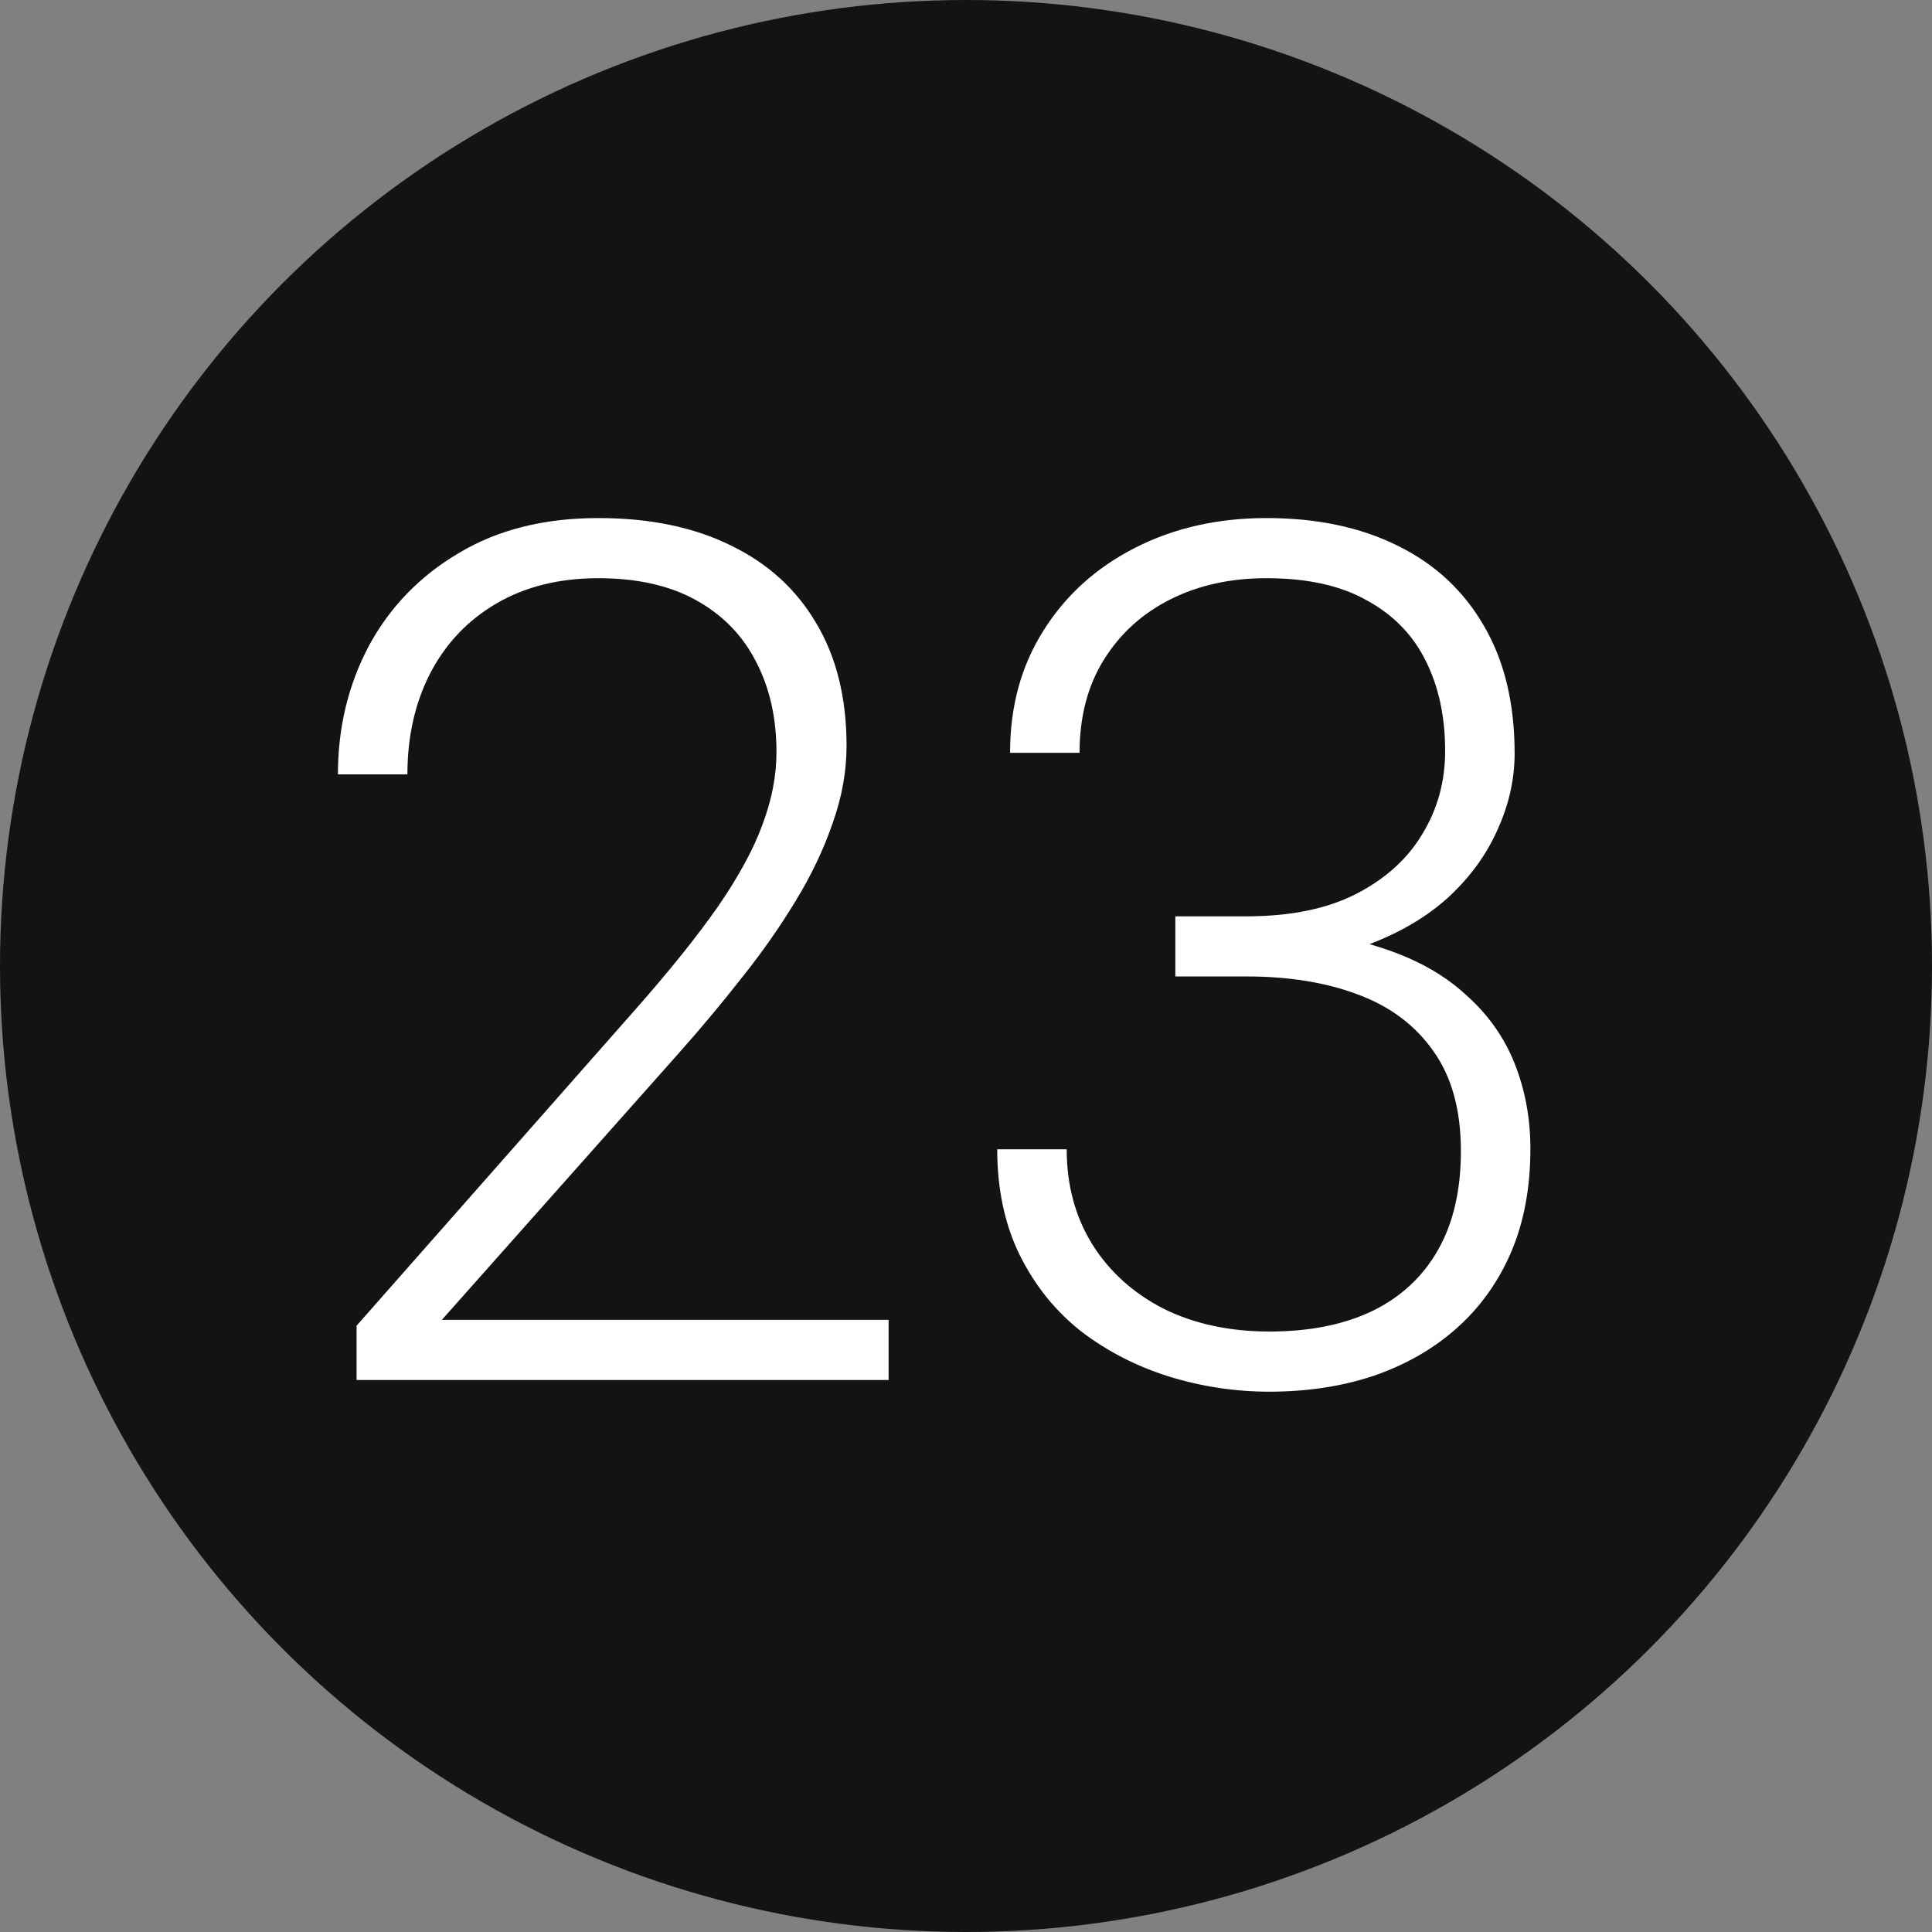
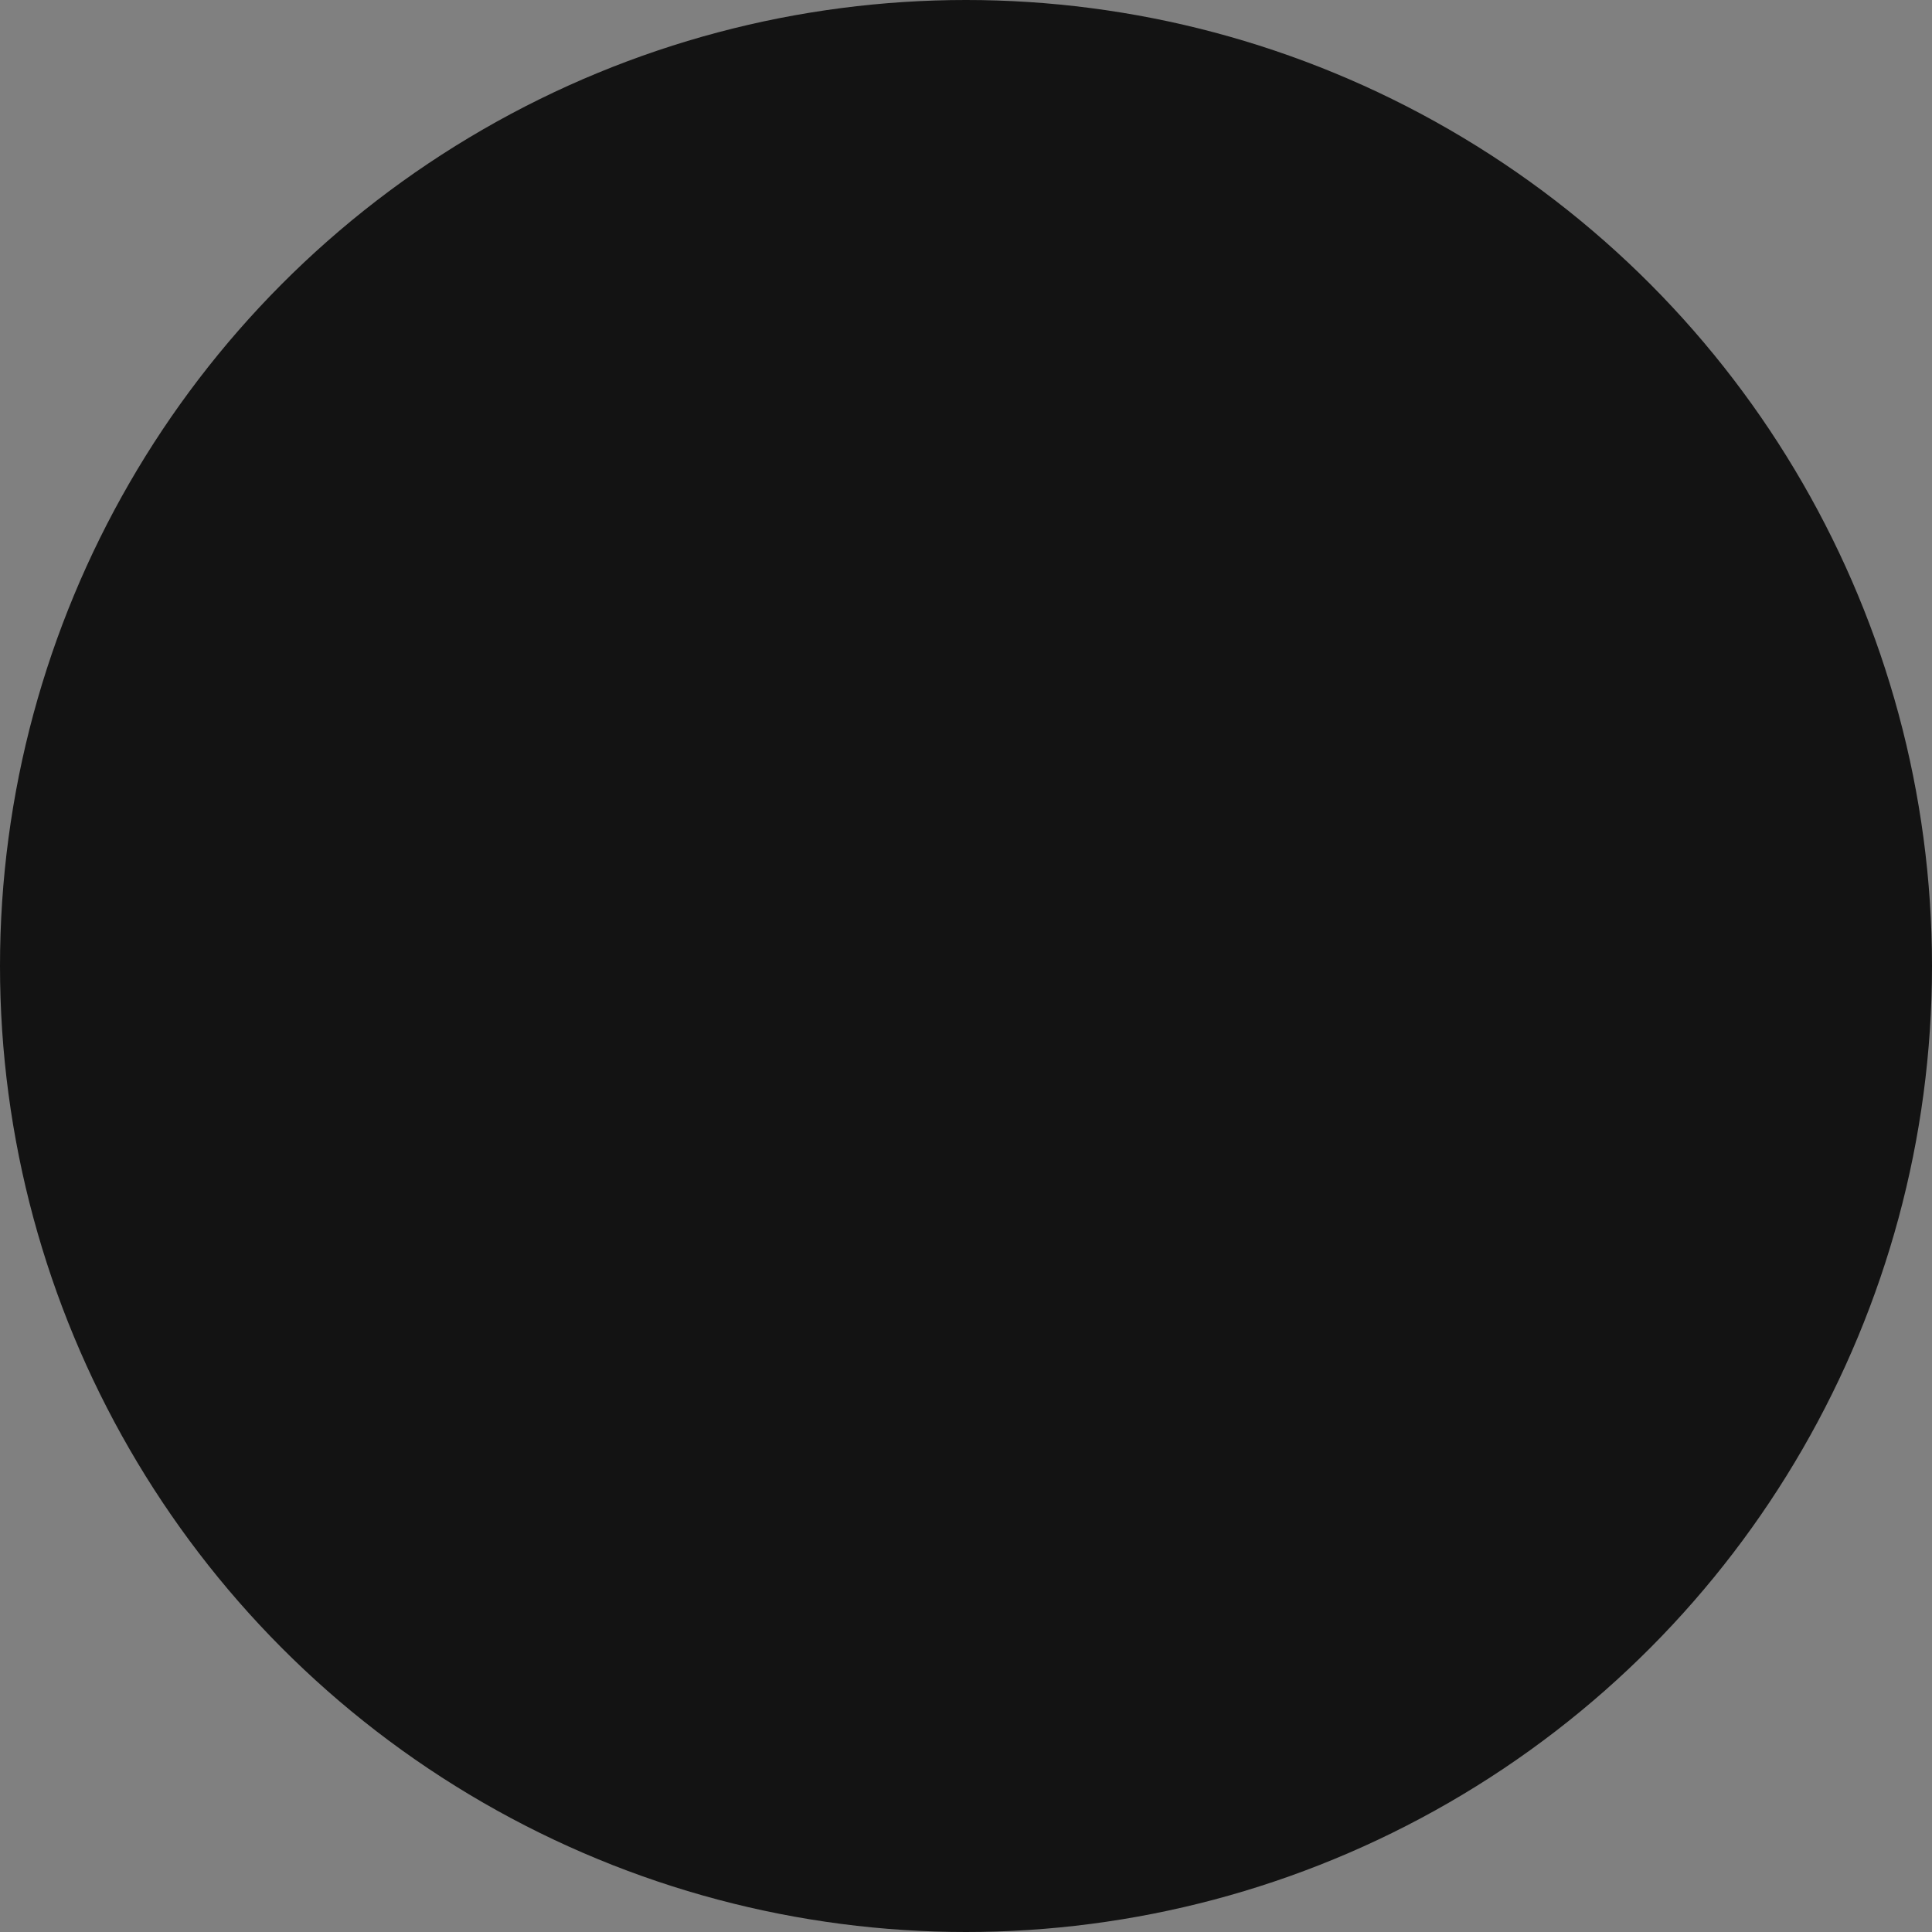
<svg xmlns="http://www.w3.org/2000/svg" width="63" height="63" viewBox="0 0 63 63" fill="none">
  <rect x="0" y="0" width="63" height="63" fill="#808080" stroke="none" />
  <circle cx="31.5" cy="31.5" r="31.5" fill="#131313" />
-   <path d="M28.976 43.039V45H11.628V43.229L20.711 32.927C21.841 31.645 22.743 30.521 23.416 29.556C24.088 28.579 24.571 27.69 24.863 26.89C25.168 26.078 25.32 25.291 25.32 24.529C25.32 23.412 25.098 22.428 24.653 21.577C24.222 20.727 23.574 20.06 22.711 19.578C21.848 19.095 20.781 18.854 19.512 18.854C18.242 18.854 17.138 19.127 16.198 19.673C15.259 20.219 14.535 20.98 14.027 21.958C13.532 22.923 13.285 24.021 13.285 25.252H11.019C11.019 23.729 11.355 22.332 12.028 21.063C12.713 19.794 13.691 18.784 14.96 18.035C16.23 17.273 17.747 16.893 19.512 16.893C21.188 16.893 22.628 17.191 23.834 17.788C25.041 18.372 25.967 19.216 26.615 20.32C27.275 21.425 27.605 22.758 27.605 24.319C27.605 25.157 27.453 26.002 27.148 26.852C26.856 27.703 26.45 28.553 25.929 29.404C25.421 30.242 24.837 31.073 24.177 31.898C23.53 32.724 22.851 33.536 22.14 34.336L14.408 43.039H28.976ZM38.326 29.88H40.649C42.071 29.88 43.258 29.639 44.21 29.156C45.175 28.661 45.899 28.007 46.381 27.195C46.877 26.382 47.124 25.481 47.124 24.491C47.124 23.373 46.915 22.396 46.496 21.558C46.077 20.707 45.435 20.047 44.572 19.578C43.722 19.095 42.63 18.854 41.297 18.854C40.129 18.854 39.088 19.082 38.174 19.54C37.26 19.997 36.536 20.65 36.003 21.501C35.47 22.352 35.203 23.367 35.203 24.548H32.937C32.937 23.037 33.299 21.71 34.023 20.568C34.746 19.413 35.743 18.511 37.012 17.864C38.282 17.216 39.71 16.893 41.297 16.893C42.935 16.893 44.356 17.191 45.562 17.788C46.781 18.384 47.721 19.254 48.381 20.396C49.054 21.539 49.39 22.929 49.39 24.567C49.39 25.405 49.206 26.23 48.838 27.043C48.482 27.855 47.949 28.591 47.238 29.252C46.527 29.899 45.645 30.419 44.591 30.813C43.538 31.206 42.312 31.403 40.916 31.403H38.326V29.88ZM38.326 31.841V30.337H40.916C42.503 30.337 43.861 30.521 44.991 30.889C46.121 31.245 47.048 31.752 47.772 32.413C48.508 33.06 49.047 33.815 49.39 34.679C49.733 35.542 49.904 36.469 49.904 37.459C49.904 38.728 49.695 39.852 49.276 40.83C48.857 41.807 48.26 42.639 47.486 43.324C46.724 43.997 45.823 44.511 44.782 44.867C43.753 45.209 42.623 45.381 41.392 45.381C40.275 45.381 39.183 45.216 38.117 44.886C37.063 44.556 36.111 44.067 35.26 43.419C34.422 42.759 33.756 41.934 33.261 40.944C32.766 39.941 32.518 38.786 32.518 37.478H34.784C34.784 38.646 35.063 39.681 35.622 40.582C36.181 41.471 36.955 42.169 37.945 42.677C38.948 43.172 40.097 43.419 41.392 43.419C42.7 43.419 43.817 43.197 44.744 42.753C45.683 42.296 46.4 41.629 46.895 40.753C47.391 39.877 47.638 38.805 47.638 37.535C47.638 36.202 47.34 35.117 46.743 34.279C46.159 33.441 45.34 32.825 44.287 32.432C43.246 32.038 42.033 31.841 40.649 31.841H38.326Z" fill="white" />
</svg>